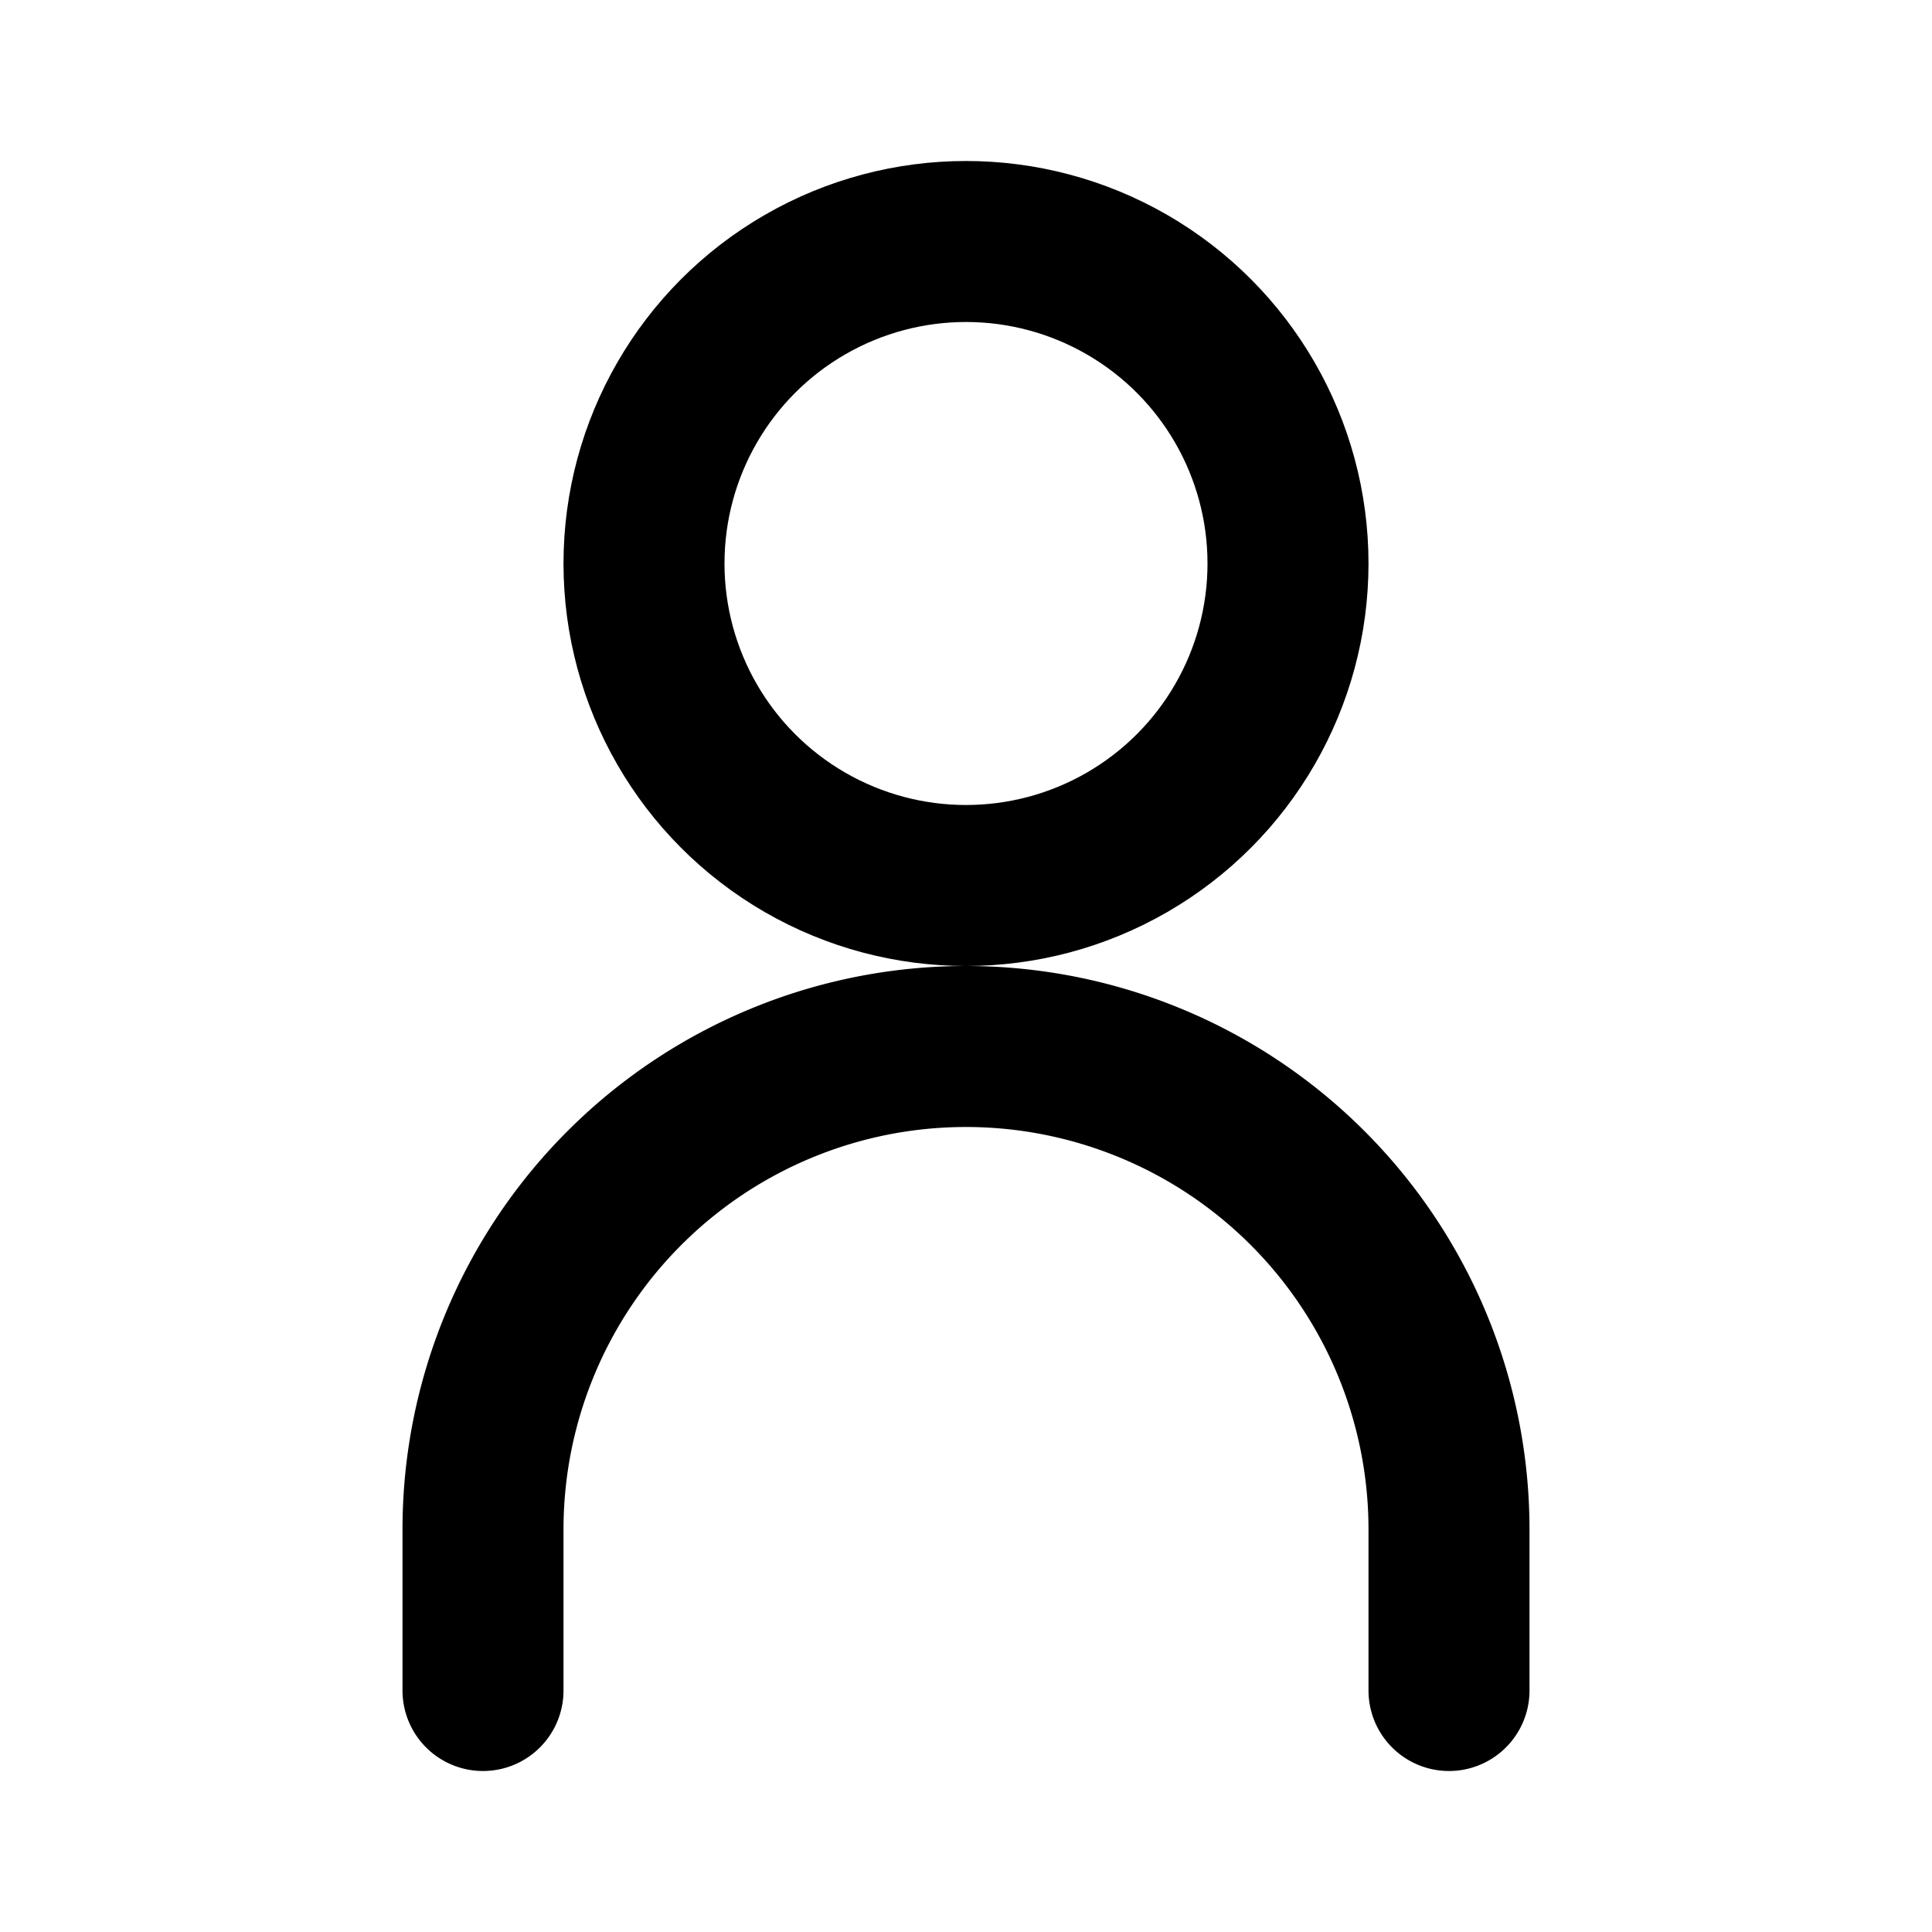
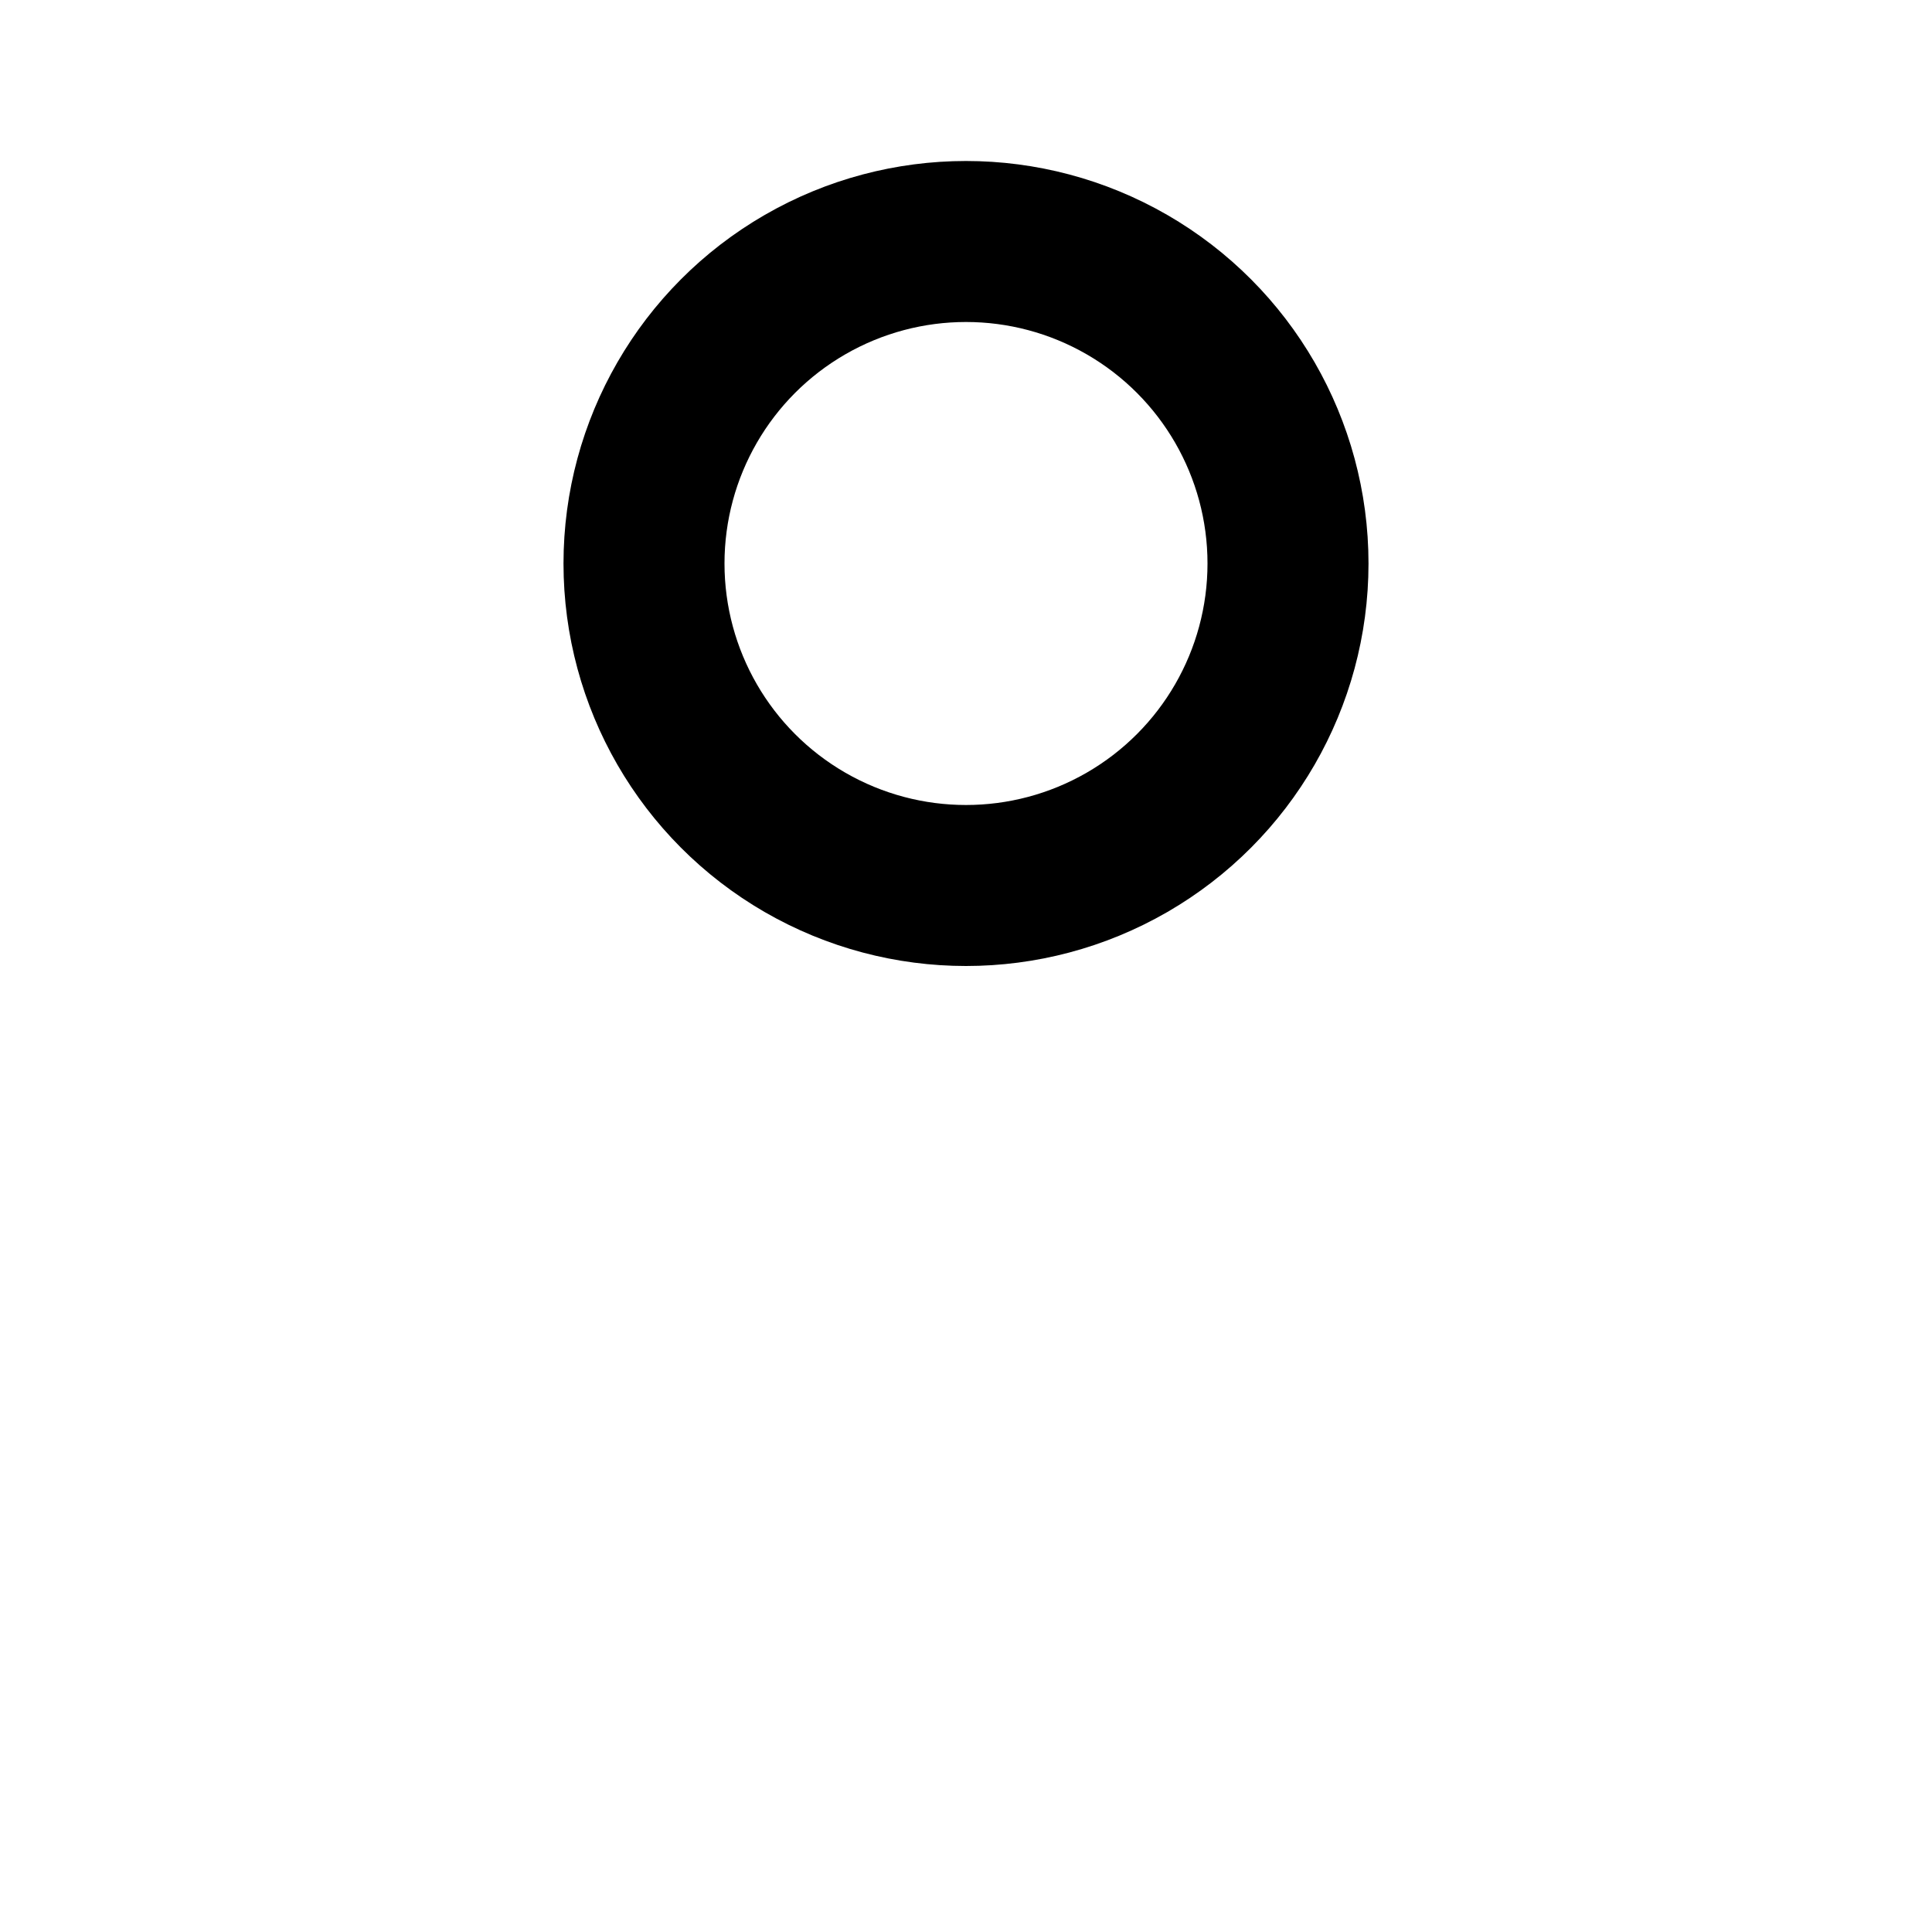
<svg xmlns="http://www.w3.org/2000/svg" width="16" height="16" viewBox="0 0 24 24" fill="none" stroke="#000" stroke-width="2" stroke-linecap="round" stroke-linejoin="round">
  <circle cx="12" cy="7" r="4" />
-   <path d="M6 21v-2a6 6 0 0 1 12 0v2" />
</svg>